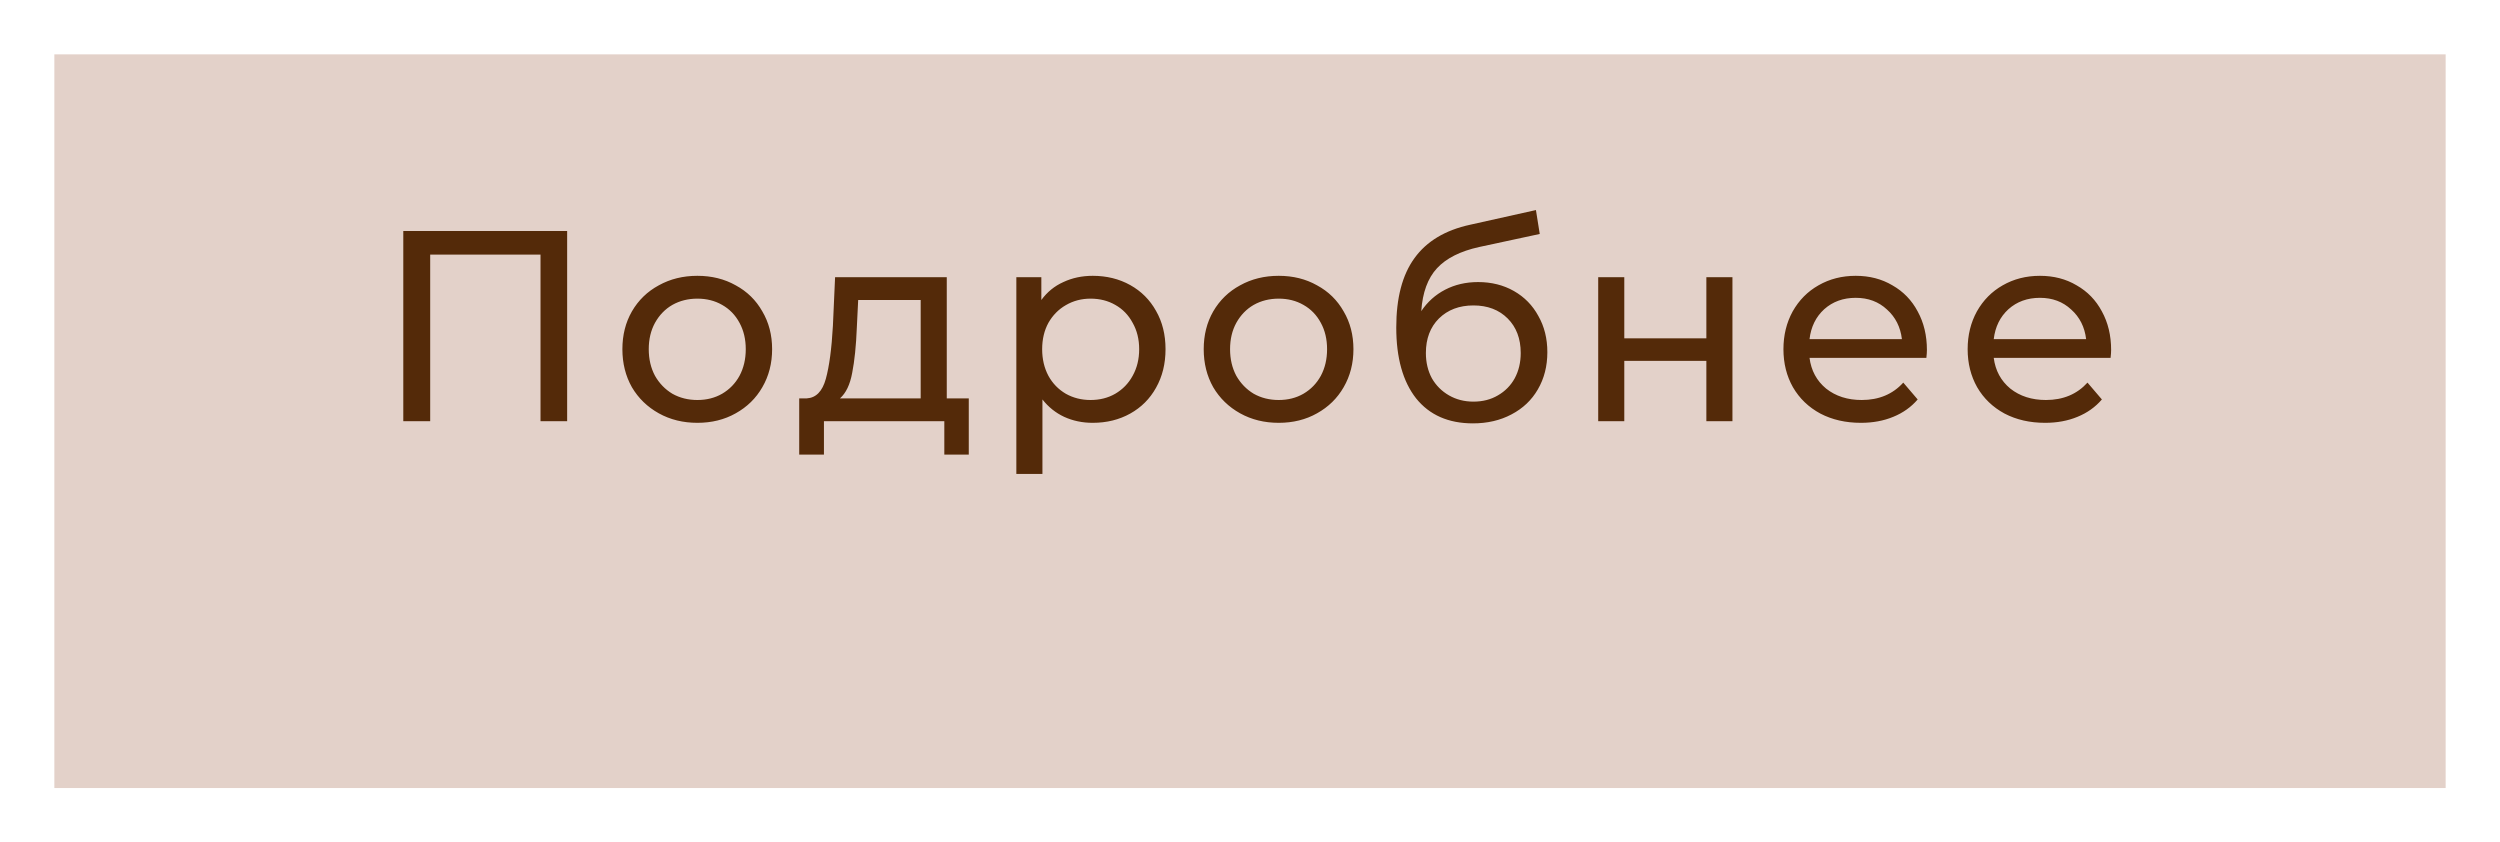
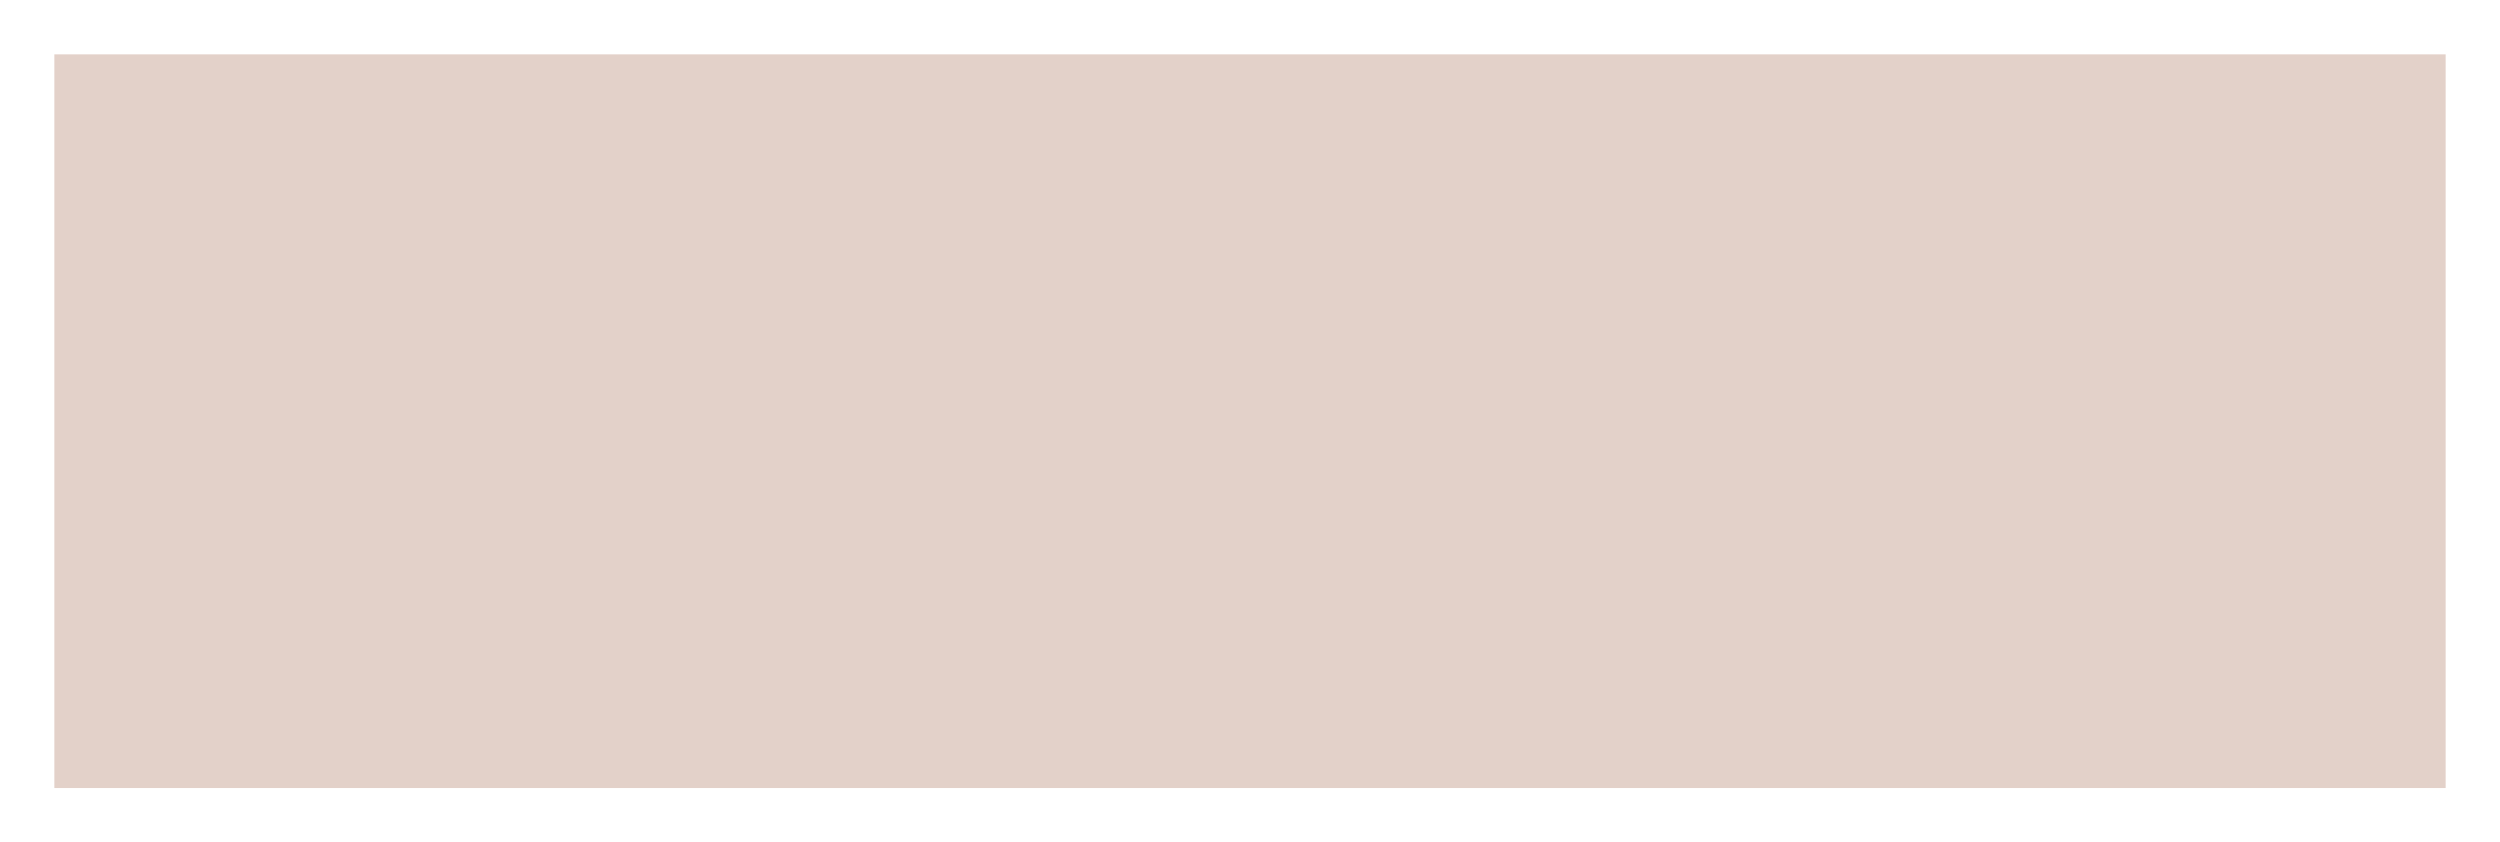
<svg xmlns="http://www.w3.org/2000/svg" width="184" height="62" viewBox="0 0 184 62" fill="none">
  <g filter="url(#filter0_d)">
    <rect x="4" width="176" height="54" fill="#E3D1C9" />
  </g>
-   <path d="M41.742 17V31H39.782V18.74H31.662V31H29.682V17H41.742ZM51.328 31.12C50.274 31.12 49.328 30.887 48.488 30.42C47.648 29.953 46.988 29.313 46.508 28.5C46.041 27.673 45.808 26.74 45.808 25.7C45.808 24.66 46.041 23.733 46.508 22.92C46.988 22.093 47.648 21.453 48.488 21C49.328 20.533 50.274 20.3 51.328 20.3C52.381 20.3 53.321 20.533 54.148 21C54.988 21.453 55.641 22.093 56.108 22.92C56.588 23.733 56.828 24.66 56.828 25.7C56.828 26.74 56.588 27.673 56.108 28.5C55.641 29.313 54.988 29.953 54.148 30.42C53.321 30.887 52.381 31.12 51.328 31.12ZM51.328 29.44C52.008 29.44 52.614 29.287 53.148 28.98C53.694 28.66 54.121 28.22 54.428 27.66C54.734 27.087 54.888 26.433 54.888 25.7C54.888 24.967 54.734 24.32 54.428 23.76C54.121 23.187 53.694 22.747 53.148 22.44C52.614 22.133 52.008 21.98 51.328 21.98C50.648 21.98 50.034 22.133 49.488 22.44C48.954 22.747 48.528 23.187 48.208 23.76C47.901 24.32 47.748 24.967 47.748 25.7C47.748 26.433 47.901 27.087 48.208 27.66C48.528 28.22 48.954 28.66 49.488 28.98C50.034 29.287 50.648 29.44 51.328 29.44ZM71.302 29.32V33.46H69.502V31H60.642V33.46H58.822V29.32H59.382C60.062 29.28 60.529 28.8 60.782 27.88C61.035 26.96 61.209 25.66 61.302 23.98L61.462 20.4H69.682V29.32H71.302ZM63.062 24.12C63.009 25.453 62.895 26.56 62.722 27.44C62.562 28.307 62.262 28.933 61.822 29.32H67.762V22.08H63.162L63.062 24.12ZM80.423 20.3C81.45 20.3 82.37 20.527 83.183 20.98C83.997 21.433 84.63 22.067 85.083 22.88C85.55 23.693 85.783 24.633 85.783 25.7C85.783 26.767 85.55 27.713 85.083 28.54C84.63 29.353 83.997 29.987 83.183 30.44C82.37 30.893 81.45 31.12 80.423 31.12C79.663 31.12 78.963 30.973 78.323 30.68C77.697 30.387 77.163 29.96 76.723 29.4V34.88H74.803V20.4H76.643V22.08C77.07 21.493 77.61 21.053 78.263 20.76C78.917 20.453 79.637 20.3 80.423 20.3ZM80.263 29.44C80.943 29.44 81.55 29.287 82.083 28.98C82.63 28.66 83.057 28.22 83.363 27.66C83.683 27.087 83.843 26.433 83.843 25.7C83.843 24.967 83.683 24.32 83.363 23.76C83.057 23.187 82.63 22.747 82.083 22.44C81.55 22.133 80.943 21.98 80.263 21.98C79.597 21.98 78.99 22.14 78.443 22.46C77.91 22.767 77.483 23.2 77.163 23.76C76.857 24.32 76.703 24.967 76.703 25.7C76.703 26.433 76.857 27.087 77.163 27.66C77.47 28.22 77.897 28.66 78.443 28.98C78.99 29.287 79.597 29.44 80.263 29.44ZM94.113 31.12C93.06 31.12 92.113 30.887 91.273 30.42C90.433 29.953 89.773 29.313 89.293 28.5C88.826 27.673 88.593 26.74 88.593 25.7C88.593 24.66 88.826 23.733 89.293 22.92C89.773 22.093 90.433 21.453 91.273 21C92.113 20.533 93.06 20.3 94.113 20.3C95.166 20.3 96.106 20.533 96.933 21C97.773 21.453 98.426 22.093 98.893 22.92C99.373 23.733 99.613 24.66 99.613 25.7C99.613 26.74 99.373 27.673 98.893 28.5C98.426 29.313 97.773 29.953 96.933 30.42C96.106 30.887 95.166 31.12 94.113 31.12ZM94.113 29.44C94.793 29.44 95.4 29.287 95.933 28.98C96.48 28.66 96.906 28.22 97.213 27.66C97.52 27.087 97.673 26.433 97.673 25.7C97.673 24.967 97.52 24.32 97.213 23.76C96.906 23.187 96.48 22.747 95.933 22.44C95.4 22.133 94.793 21.98 94.113 21.98C93.433 21.98 92.82 22.133 92.273 22.44C91.74 22.747 91.313 23.187 90.993 23.76C90.686 24.32 90.533 24.967 90.533 25.7C90.533 26.433 90.686 27.087 90.993 27.66C91.313 28.22 91.74 28.66 92.273 28.98C92.82 29.287 93.433 29.44 94.113 29.44ZM108.785 20.76C109.772 20.76 110.652 20.98 111.425 21.42C112.199 21.86 112.799 22.473 113.225 23.26C113.665 24.033 113.885 24.92 113.885 25.92C113.885 26.947 113.652 27.86 113.185 28.66C112.732 29.447 112.085 30.06 111.245 30.5C110.419 30.94 109.472 31.16 108.405 31.16C106.605 31.16 105.212 30.547 104.225 29.32C103.252 28.08 102.765 26.34 102.765 24.1C102.765 21.927 103.212 20.227 104.105 19C104.999 17.76 106.365 16.94 108.205 16.54L113.045 15.46L113.325 17.22L108.865 18.18C107.479 18.487 106.445 19.007 105.765 19.74C105.085 20.473 104.699 21.527 104.605 22.9C105.059 22.22 105.645 21.693 106.365 21.32C107.085 20.947 107.892 20.76 108.785 20.76ZM108.445 29.56C109.125 29.56 109.725 29.407 110.245 29.1C110.779 28.793 111.192 28.373 111.485 27.84C111.779 27.293 111.925 26.673 111.925 25.98C111.925 24.927 111.605 24.08 110.965 23.44C110.325 22.8 109.485 22.48 108.445 22.48C107.405 22.48 106.559 22.8 105.905 23.44C105.265 24.08 104.945 24.927 104.945 25.98C104.945 26.673 105.092 27.293 105.385 27.84C105.692 28.373 106.112 28.793 106.645 29.1C107.179 29.407 107.779 29.56 108.445 29.56ZM117.628 20.4H119.548V24.9H125.588V20.4H127.508V31H125.588V26.56H119.548V31H117.628V20.4ZM141.821 25.76C141.821 25.907 141.808 26.1 141.781 26.34H133.181C133.301 27.273 133.708 28.027 134.401 28.6C135.108 29.16 135.981 29.44 137.021 29.44C138.288 29.44 139.308 29.013 140.081 28.16L141.141 29.4C140.661 29.96 140.061 30.387 139.341 30.68C138.634 30.973 137.841 31.12 136.961 31.12C135.841 31.12 134.848 30.893 133.981 30.44C133.114 29.973 132.441 29.327 131.961 28.5C131.494 27.673 131.261 26.74 131.261 25.7C131.261 24.673 131.488 23.747 131.941 22.92C132.408 22.093 133.041 21.453 133.841 21C134.654 20.533 135.568 20.3 136.581 20.3C137.594 20.3 138.494 20.533 139.281 21C140.081 21.453 140.701 22.093 141.141 22.92C141.594 23.747 141.821 24.693 141.821 25.76ZM136.581 21.92C135.661 21.92 134.888 22.2 134.261 22.76C133.648 23.32 133.288 24.053 133.181 24.96H139.981C139.874 24.067 139.508 23.34 138.881 22.78C138.268 22.207 137.501 21.92 136.581 21.92ZM155.379 25.76C155.379 25.907 155.366 26.1 155.339 26.34H146.739C146.859 27.273 147.266 28.027 147.959 28.6C148.666 29.16 149.539 29.44 150.579 29.44C151.846 29.44 152.866 29.013 153.639 28.16L154.699 29.4C154.219 29.96 153.619 30.387 152.899 30.68C152.193 30.973 151.399 31.12 150.519 31.12C149.399 31.12 148.406 30.893 147.539 30.44C146.673 29.973 145.999 29.327 145.519 28.5C145.053 27.673 144.819 26.74 144.819 25.7C144.819 24.673 145.046 23.747 145.499 22.92C145.966 22.093 146.599 21.453 147.399 21C148.213 20.533 149.126 20.3 150.139 20.3C151.153 20.3 152.053 20.533 152.839 21C153.639 21.453 154.259 22.093 154.699 22.92C155.153 23.747 155.379 24.693 155.379 25.76ZM150.139 21.92C149.219 21.92 148.446 22.2 147.819 22.76C147.206 23.32 146.846 24.053 146.739 24.96H153.539C153.433 24.067 153.066 23.34 152.439 22.78C151.826 22.207 151.059 21.92 150.139 21.92Z" fill="#542A09" />
  <defs>
    <filter id="filter0_d" x="0" y="0" width="184" height="62" filterUnits="userSpaceOnUse" color-interpolation-filters="sRGB">
      <feFlood flood-opacity="0" result="BackgroundImageFix" />
      <feColorMatrix in="SourceAlpha" type="matrix" values="0 0 0 0 0 0 0 0 0 0 0 0 0 0 0 0 0 0 127 0" />
      <feOffset dy="4" />
      <feGaussianBlur stdDeviation="2" />
      <feColorMatrix type="matrix" values="0 0 0 0 0 0 0 0 0 0 0 0 0 0 0 0 0 0 0.25 0" />
      <feBlend mode="normal" in2="BackgroundImageFix" result="effect1_dropShadow" />
      <feBlend mode="normal" in="SourceGraphic" in2="effect1_dropShadow" result="shape" />
    </filter>
  </defs>
</svg>